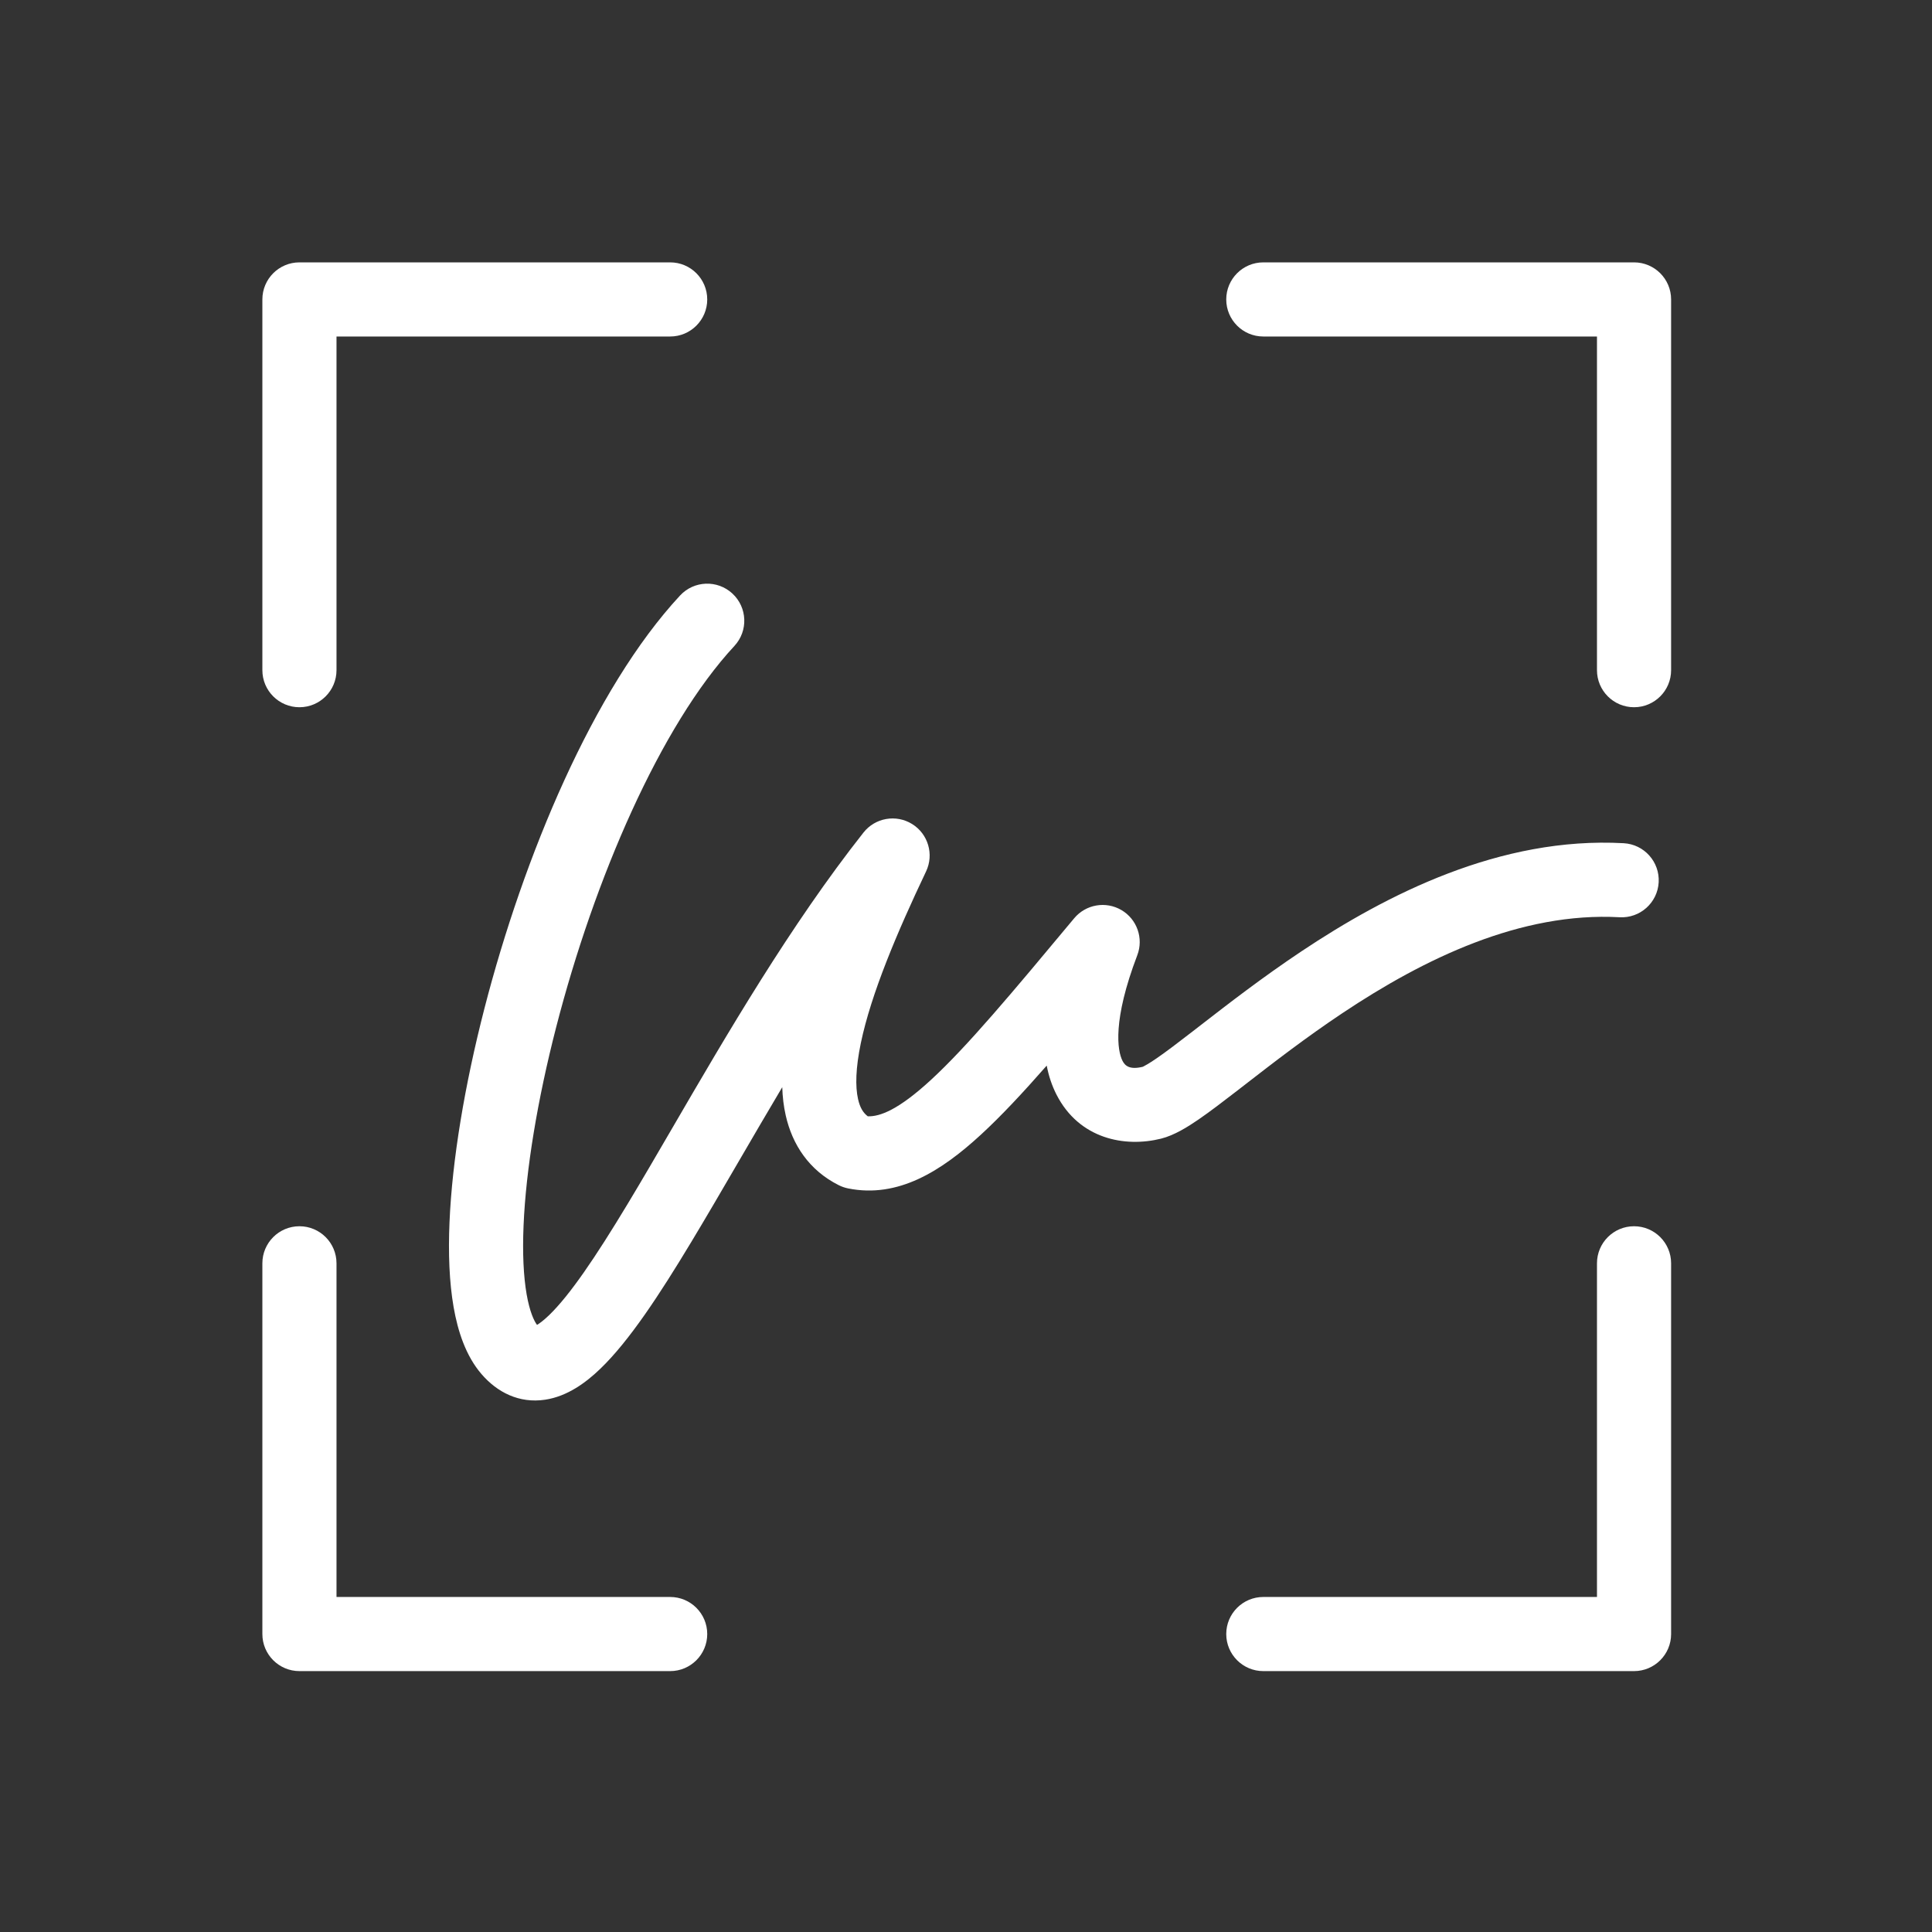
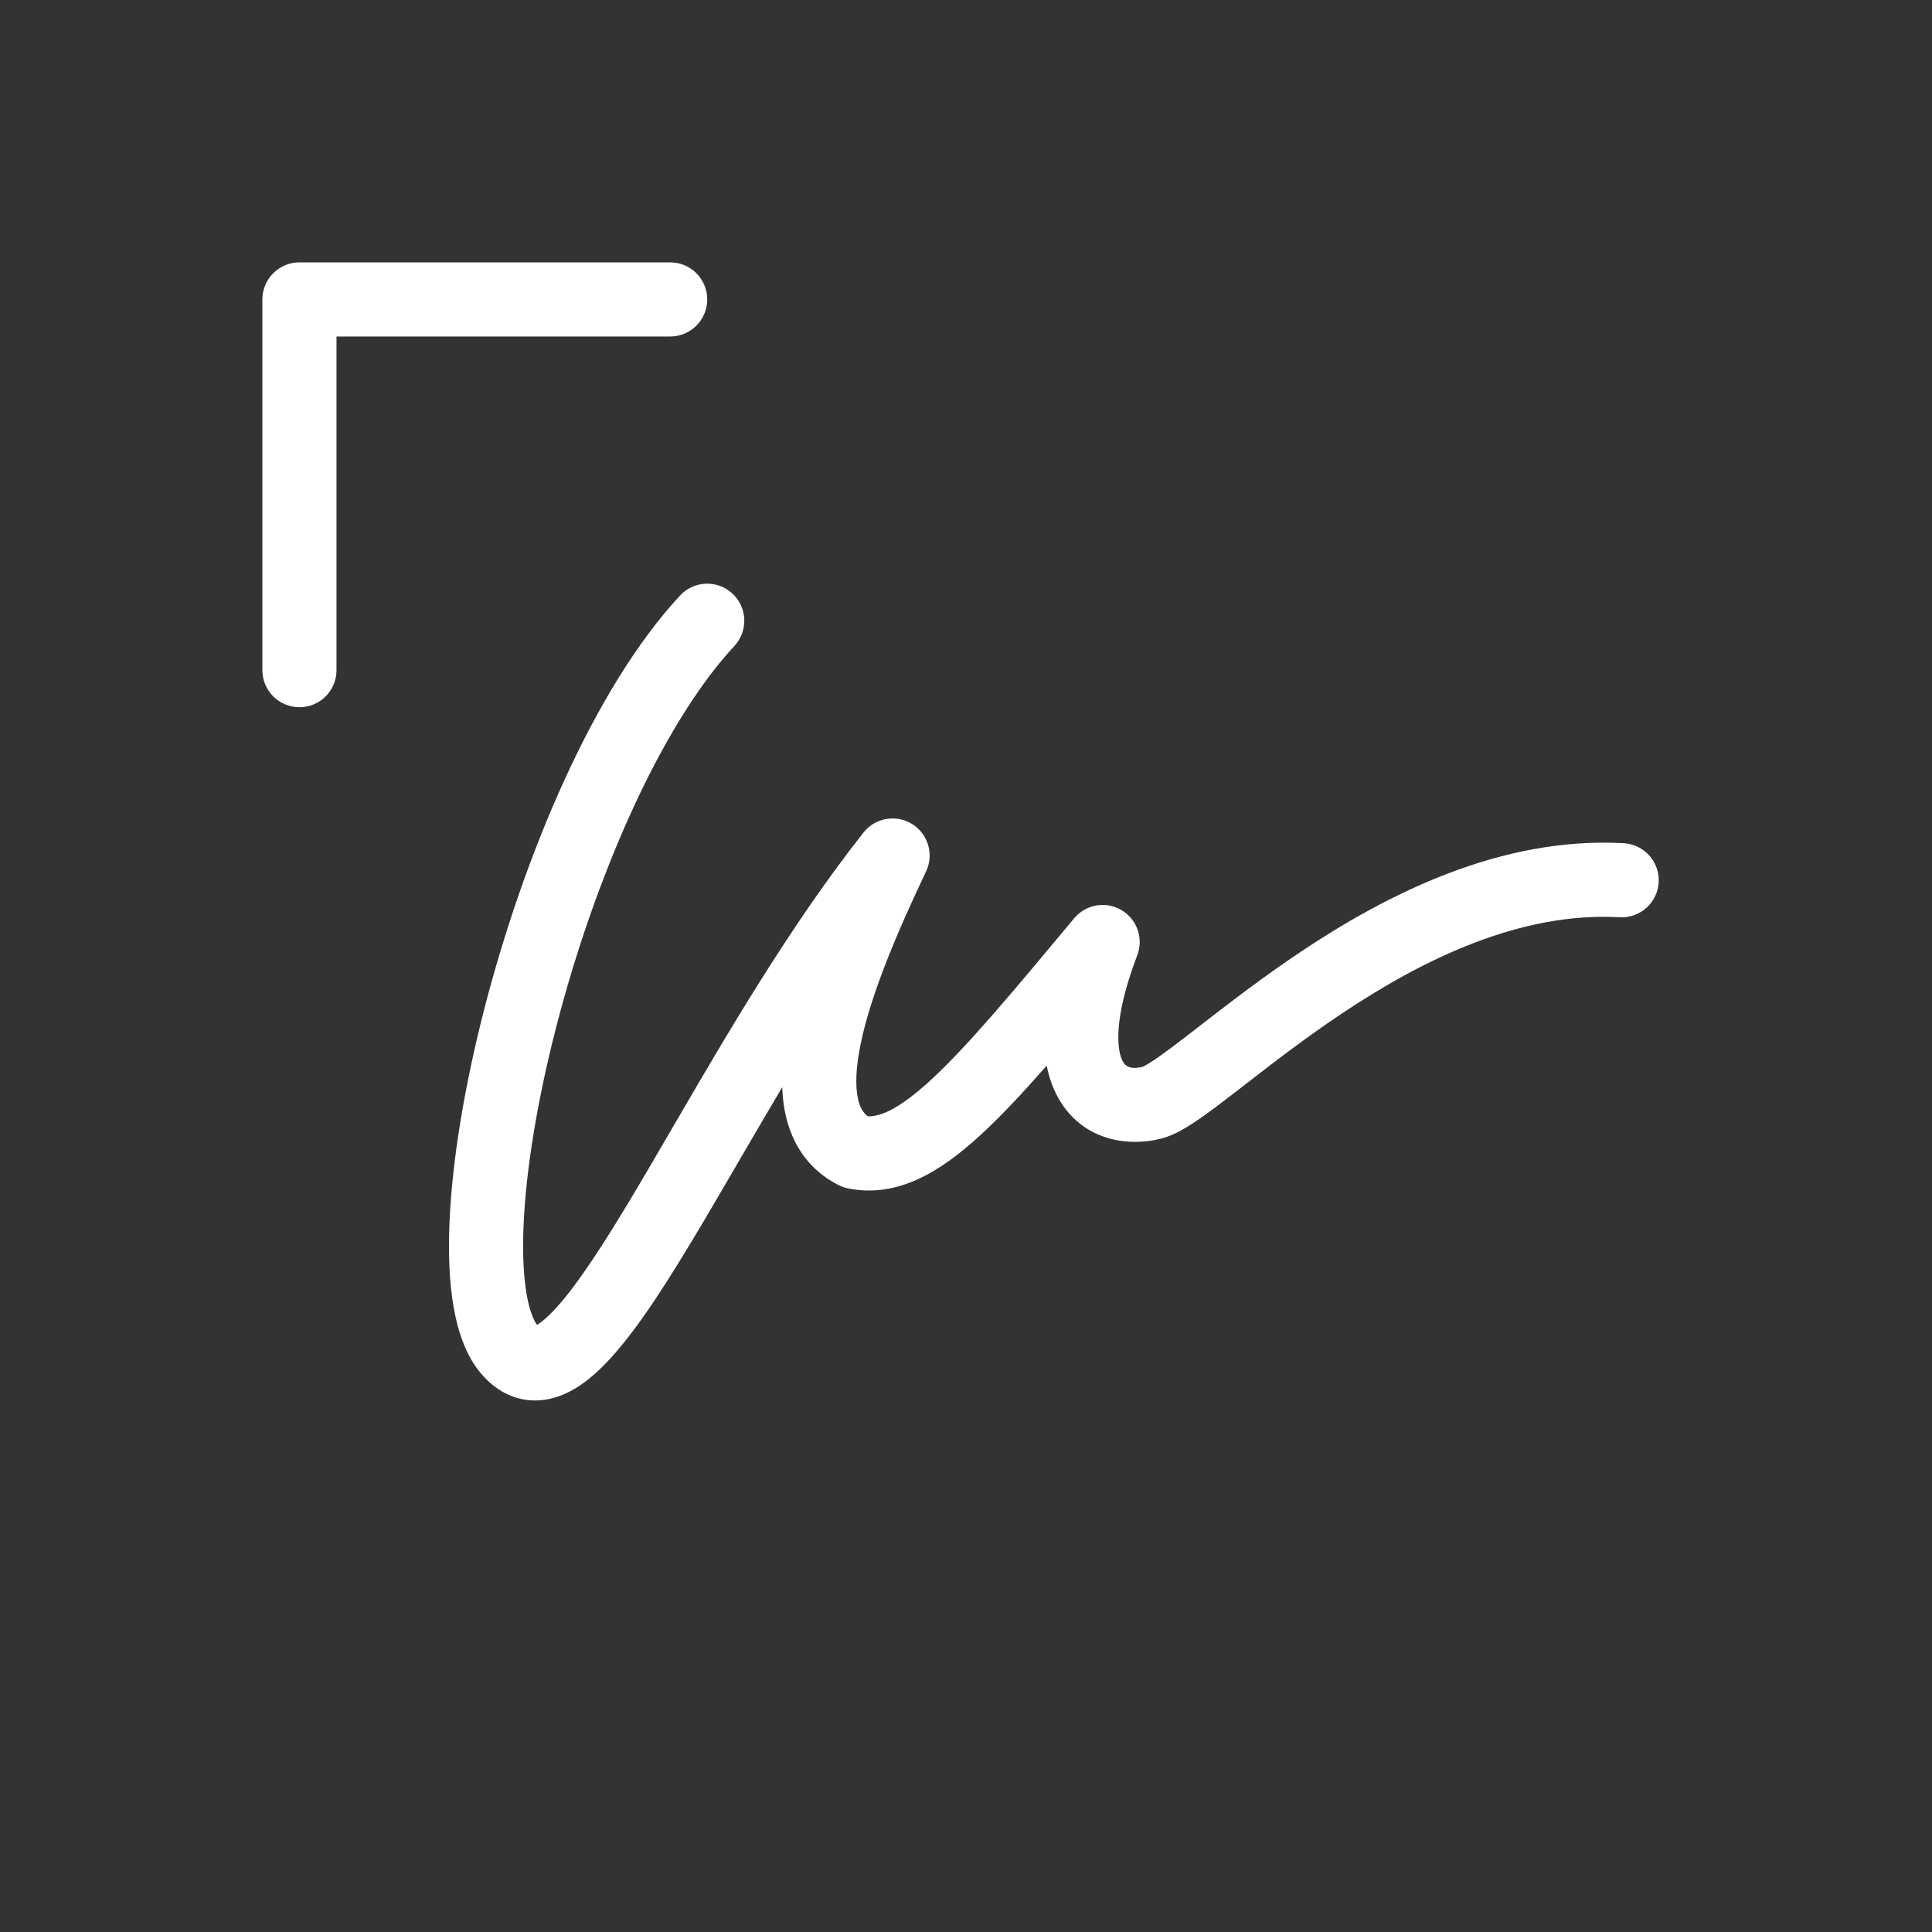
<svg xmlns="http://www.w3.org/2000/svg" width="81" height="81" viewBox="0 0 81 81" fill="none">
  <rect x="0" y="0" width="81" height="81" fill="#333333" stroke="none" />
  <path d="M11 12.554C11 11.696 11.696 11 12.554 11H28.097C28.955 11 29.651 11.696 29.651 12.554C29.651 13.413 28.955 14.108 28.097 14.108H14.108V28.097C14.108 28.955 13.413 29.651 12.554 29.651C11.696 29.651 11 28.955 11 28.097V12.554Z" fill="white" />
-   <path d="M11 68.508C11 69.366 11.696 70.062 12.554 70.062H28.097C28.955 70.062 29.651 69.366 29.651 68.508C29.651 67.649 28.955 66.954 28.097 66.954H14.108V52.965C14.108 52.107 13.413 51.411 12.554 51.411C11.696 51.411 11 52.107 11 52.965V68.508Z" fill="white" />
-   <path d="M68.508 11C69.366 11 70.062 11.696 70.062 12.554V28.097C70.062 28.955 69.366 29.651 68.508 29.651C67.649 29.651 66.954 28.955 66.954 28.097V14.108H52.965C52.107 14.108 51.411 13.413 51.411 12.554C51.411 11.696 52.107 11 52.965 11H68.508Z" fill="white" />
-   <path d="M70.062 68.508C70.062 69.366 69.366 70.062 68.508 70.062H52.965C52.107 70.062 51.411 69.366 51.411 68.508C51.411 67.649 52.107 66.954 52.965 66.954H66.954V52.965C66.954 52.107 67.649 51.411 68.508 51.411C69.366 51.411 70.062 52.107 70.062 52.965V68.508Z" fill="white" />
  <path d="M30.79 27.082C31.374 26.453 31.337 25.47 30.708 24.886C30.079 24.302 29.096 24.338 28.512 24.967C24.879 28.879 21.95 35.917 20.31 42.28C19.482 45.493 18.957 48.632 18.846 51.239C18.79 52.541 18.836 53.756 19.018 54.802C19.195 55.815 19.528 56.841 20.182 57.603C20.838 58.369 21.762 58.849 22.858 58.683C23.793 58.541 24.57 57.962 25.167 57.388C26.382 56.221 27.661 54.262 28.974 52.084C29.61 51.029 30.27 49.896 30.956 48.718C31.549 47.7 32.162 46.647 32.796 45.581C32.809 45.986 32.855 46.382 32.942 46.765C33.217 47.983 33.913 49.063 35.172 49.693C35.296 49.754 35.427 49.799 35.563 49.826C37.647 50.243 39.454 49.11 41.129 47.568C41.965 46.799 42.874 45.827 43.884 44.676C43.968 45.114 44.104 45.519 44.292 45.888C45.247 47.762 47.169 48.115 48.679 47.738C49.241 47.597 49.806 47.238 50.239 46.942C50.724 46.609 51.289 46.177 51.892 45.711L52.227 45.451C53.385 44.554 54.746 43.5 56.288 42.472C59.71 40.19 63.758 38.226 67.903 38.456C68.76 38.504 69.493 37.848 69.541 36.991C69.588 36.133 68.932 35.4 68.075 35.352C62.894 35.065 58.135 37.504 54.563 39.885C52.924 40.978 51.479 42.098 50.328 42.99L49.99 43.252C49.378 43.725 48.882 44.103 48.482 44.377C48.154 44.602 47.986 44.688 47.935 44.714C47.915 44.724 47.913 44.725 47.925 44.722C47.362 44.863 47.167 44.683 47.062 44.477C46.843 44.048 46.64 42.779 47.681 40.049C47.952 39.339 47.67 38.537 47.015 38.154C46.359 37.77 45.522 37.916 45.035 38.5C42.414 41.645 40.549 43.878 39.025 45.28C37.664 46.532 36.894 46.817 36.383 46.802C36.188 46.655 36.055 46.439 35.974 46.08C35.854 45.552 35.874 44.776 36.09 43.735C36.522 41.66 37.613 39.088 38.826 36.535C39.165 35.821 38.914 34.965 38.242 34.548C37.57 34.131 36.692 34.284 36.202 34.905C33.136 38.789 30.449 43.405 28.191 47.286C27.527 48.426 26.901 49.503 26.312 50.479C24.971 52.704 23.886 54.308 23.013 55.147C22.782 55.369 22.617 55.486 22.515 55.547C22.391 55.382 22.208 54.999 22.08 54.268C21.949 53.514 21.901 52.539 21.951 51.372C22.05 49.041 22.529 46.125 23.32 43.056C24.918 36.855 27.687 30.423 30.79 27.082Z" fill="white" />
</svg>